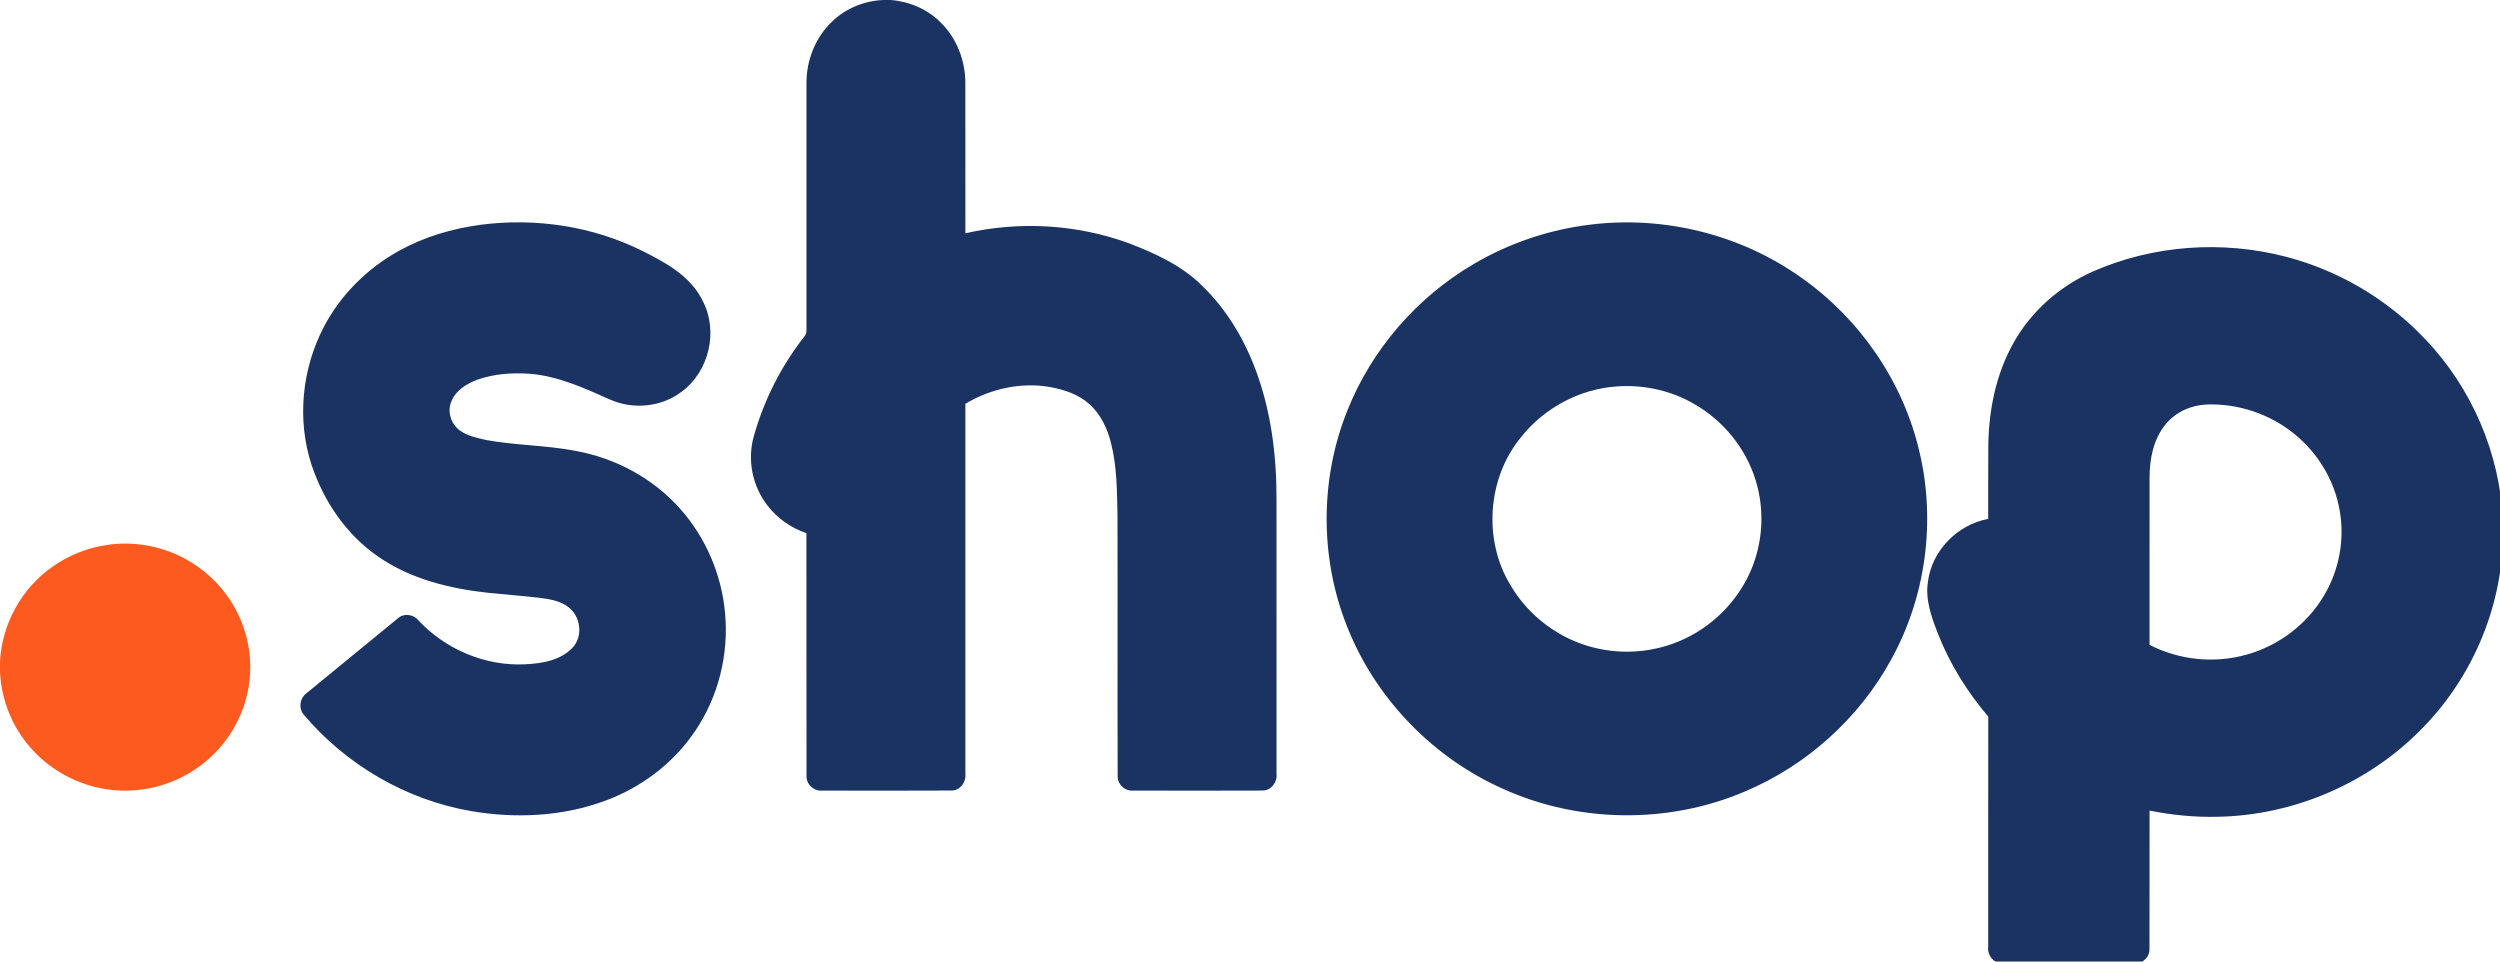
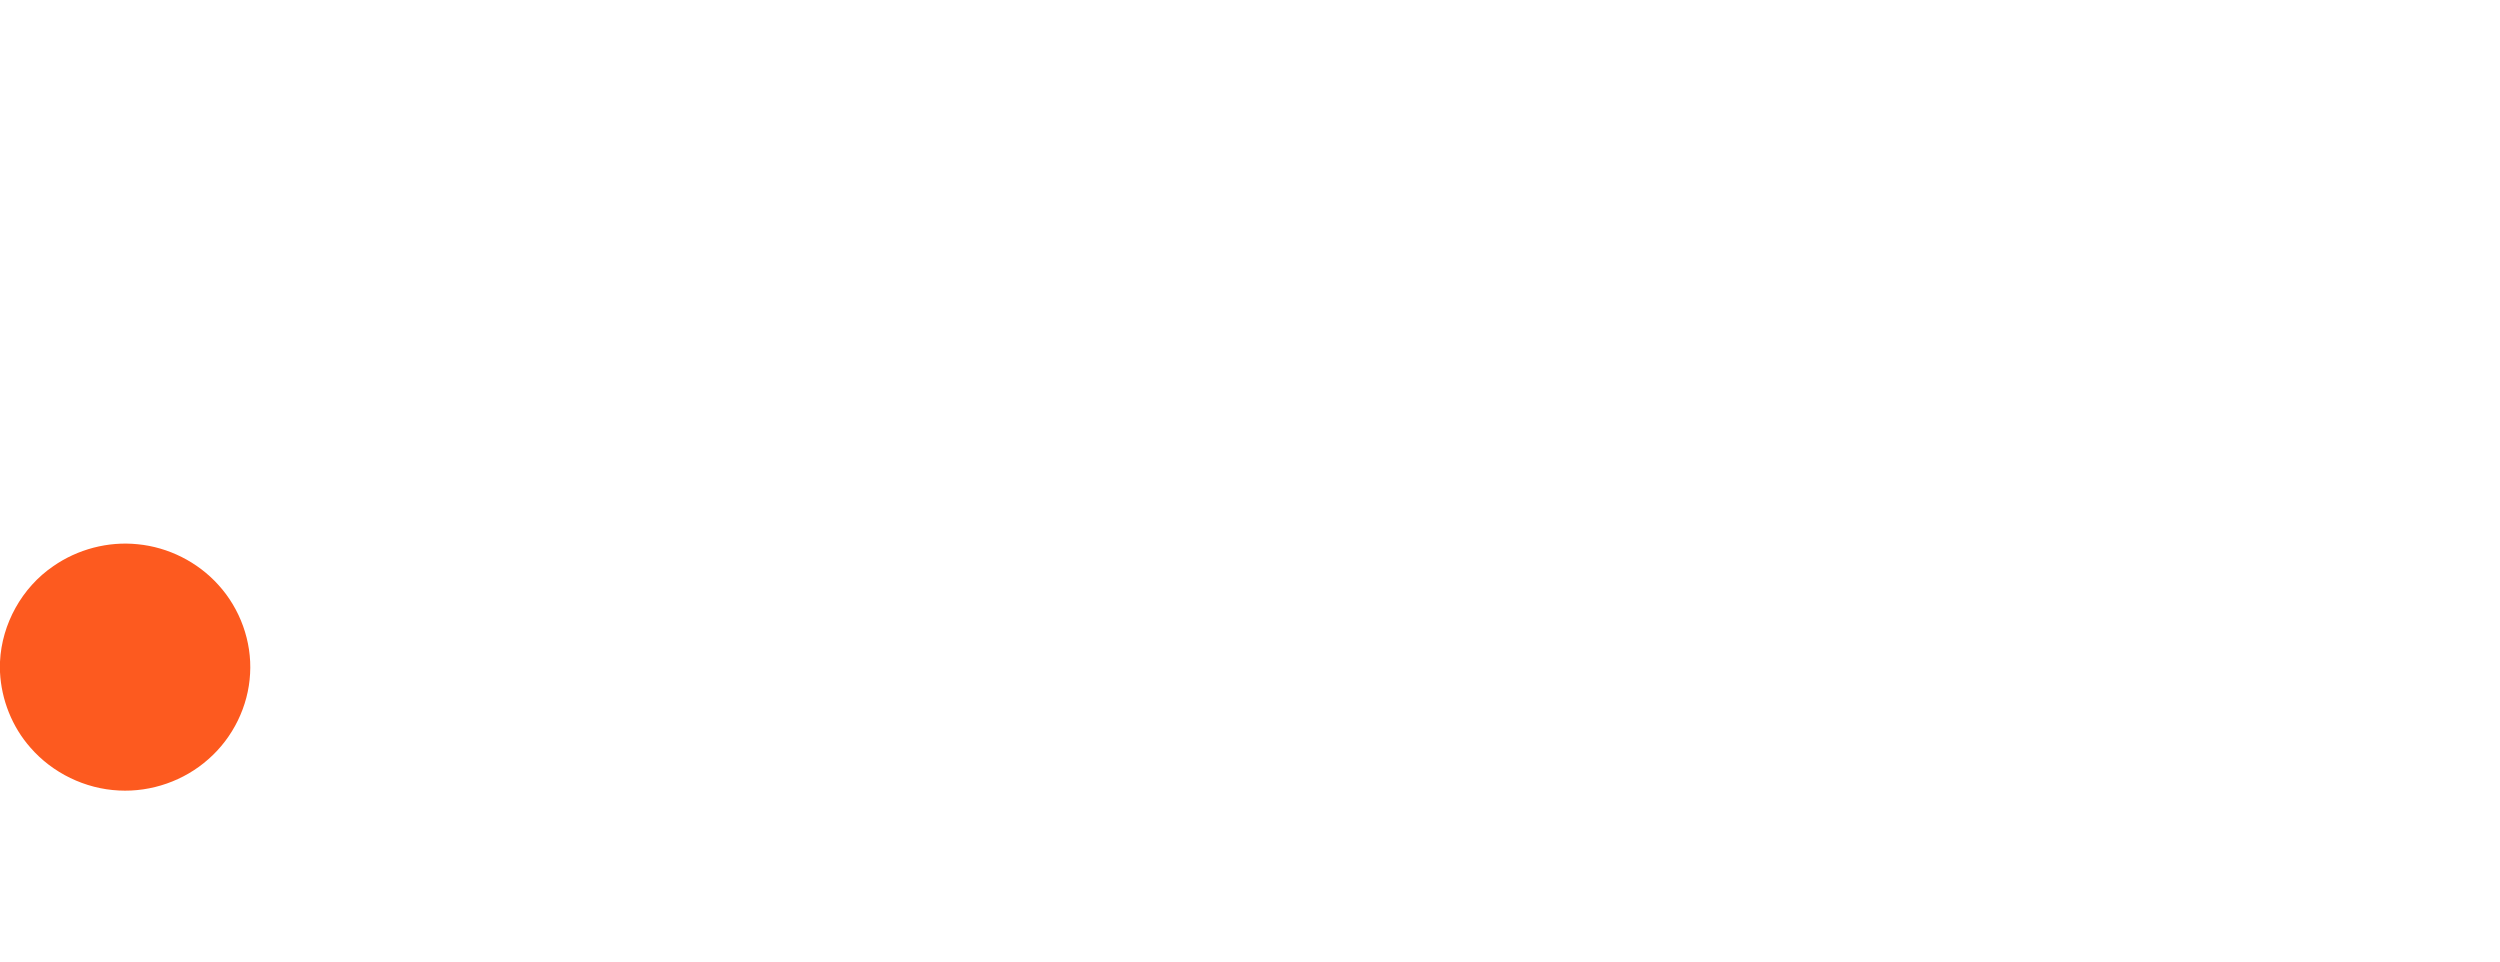
<svg xmlns="http://www.w3.org/2000/svg" width="100%" height="100%" viewBox="0 0 169 65" version="1.1" xml:space="preserve" style="fill-rule:evenodd;clip-rule:evenodd;stroke-linejoin:round;stroke-miterlimit:2;">
  <g transform="matrix(0.141,0,0,0.141,-1.7053e-13,-2.84217e-14)">
-     <path d="M1003.29,130.21C1032.24,117.46 1065.54,115.12 1096.11,123.13C1121.35,129.71 1144.64,143.51 1162.57,162.45C1185.09,185.9 1198.66,217.6 1200,250.1L1200,258.07C1199.25,292.19 1184.8,325.61 1160.73,349.75C1135.26,375.7 1099.43,390.98 1063.09,391.59C1052.18,391.86 1041.26,390.76 1030.57,388.63C1030.52,410.77 1030.62,432.91 1030.53,455.04C1030.67,458.52 1027.83,461.33 1024.57,462L959.49,462C955.66,461.54 952.76,457.97 953.21,454.12C953.23,417.27 953.17,380.42 953.24,343.57C943.17,331.72 934.81,318.37 929.14,303.87C926.06,295.95 922.95,287.55 924.32,278.91C926.15,263.98 938.51,251.49 953.2,248.78C953.26,236.88 953.13,224.98 953.27,213.08C953.54,196.22 957.02,179.12 965.38,164.34C973.81,149.18 987.5,137.25 1003.29,130.21ZM230.49,107.76C256.95,104.32 284.46,108.46 308.35,120.49C319.43,126.01 331.19,132.53 336.84,144.14C344.53,158.63 340.02,178.1 326.8,187.79C317.14,195.22 303.43,196.49 292.38,191.52C280.11,186.05 267.58,180.3 254.01,179.2C245.63,178.63 237.01,179.18 229.03,181.98C223.87,183.85 218.64,187.03 216.46,192.32C214.24,197.22 216.21,203.34 220.52,206.41C224.22,209.07 228.8,209.98 233.16,210.97C247.37,213.58 261.94,213.41 276.13,216.21C295.19,219.66 313.19,229.37 326.07,243.91C338.39,257.7 345.99,275.54 347.62,293.94C349.46,313.64 344.45,333.96 333.34,350.36C322.99,365.86 307.42,377.61 289.96,383.97C269.6,391.47 247.23,392.51 225.96,388.88C194.76,383.55 165.83,366.64 145.48,342.45C143.11,339.56 143.71,334.87 146.65,332.59C161.26,320.57 175.91,308.58 190.56,296.61C193.37,293.89 198.15,294.37 200.56,297.38C213.6,311.38 232.81,319.51 251.98,318.47C259.94,318.1 268.8,316.59 274.51,310.51C279.58,305.14 278.45,295.71 272.73,291.25C268.83,288.07 263.68,287.28 258.84,286.63C250.75,285.67 242.62,285.12 234.51,284.26C215.82,282.27 196.79,277.66 181.17,266.75C165.91,256.24 155.09,240.13 149.3,222.68C142.34,201.19 144.73,177.03 155.11,157.04C163.12,141.51 176.03,128.7 191.28,120.26C203.36,113.55 216.83,109.58 230.49,107.76ZM762.46,107.69C797.86,103.3 834.77,112.46 863.79,133.25C891.85,153.02 912.5,183.17 920.26,216.66C928.21,250.15 923.25,286.51 906.48,316.59C891.08,344.59 866,367.07 836.56,379.47C799.75,395.2 756.4,394.62 720.02,377.94C687.65,363.36 661.03,336.38 647.19,303.65C632.77,270.09 632.31,230.85 645.92,196.95C657.54,167.59 679.35,142.48 706.58,126.55C723.65,116.51 742.8,110.06 762.46,107.69ZM423.5,0L427.07,0C436.04,0.69 444.8,4.46 451.13,10.91C458.78,18.47 462.86,29.23 462.82,39.93C462.87,63.9 462.82,87.88 462.84,111.85C488.72,105.91 516.29,107.51 541.24,116.62C553.8,121.46 566.46,127.24 576.16,136.82C587.8,148.01 596.33,162.15 601.96,177.22C609.35,196.9 612.02,218.06 612,239C612.01,283.03 612.01,327.07 612.01,371.1C612.46,375.11 609.25,379.18 605.09,379.02C584.37,379.11 563.64,379.08 542.93,379.03C539.12,379.25 535.67,375.86 535.84,372.05C535.71,330.37 535.88,288.69 535.76,247.01C535.54,235.37 535.49,223.58 532.62,212.22C530.86,205.32 527.67,198.55 522.29,193.75C517.12,189.08 510.29,186.83 503.57,185.58C489.59,183.1 474.94,186.33 462.84,193.6L462.84,371.12C463.27,375.05 460.19,379.11 456.08,379.01C435.34,379.13 414.59,379.06 393.85,379.04C390.01,379.29 386.51,375.9 386.68,372.04C386.56,333.24 386.69,294.43 386.62,255.63C379.24,253.05 372.51,248.48 367.82,242.18C360.7,232.96 358.2,220.38 361.4,209.17C366.23,191.86 374.51,175.52 385.6,161.37C386.39,160.45 386.75,159.27 386.65,158.06C386.62,118.71 386.63,79.36 386.65,40.01C386.56,28.92 390.97,17.76 399.12,10.16C405.63,3.91 414.51,0.36 423.5,0ZM1038.35,203.34C1032.41,210.43 1030.58,219.99 1030.57,229C1030.55,255.72 1030.57,282.44 1030.56,309.15C1044.73,316.47 1061.65,318.22 1077.01,313.87C1092.48,309.63 1106.19,299.21 1114.31,285.35C1121.47,273.3 1124.18,258.67 1121.74,244.86C1119.31,230.46 1111.32,217.17 1099.97,208.03C1088.27,198.5 1073.08,193.38 1058,193.94C1050.53,194.21 1043.1,197.5 1038.35,203.34ZM775.19,185.27C757.41,186.45 740.41,195.53 729.34,209.46C713.07,229.09 710.93,258.91 724.24,280.66C733.02,295.6 748.05,306.76 764.95,310.68C777.05,313.57 789.97,312.88 801.69,308.72C817.91,303.03 831.63,290.56 838.79,274.92C845.2,261.03 846.24,244.78 841.69,230.18C837,214.87 826.18,201.65 812.32,193.72C801.18,187.2 788.03,184.33 775.19,185.27Z" style="fill:rgb(27,51,99);fill-rule:nonzero;" />
    <path d="M25.54,271.45C37.21,263.31 51.81,259.46 65.97,260.92C80.69,262.33 94.78,269.41 104.68,280.4C115.13,291.85 120.82,307.55 119.9,323.04C119.08,338.62 111.68,353.67 99.95,363.94C88.32,374.31 72.54,379.82 56.98,378.99C40.85,378.22 25.17,370.62 14.58,358.42C5.8,348.48 0.66,335.5 0,322.27L0,317.26C0.85,299.12 10.53,281.69 25.54,271.45Z" style="fill:rgb(253,90,31);fill-rule:nonzero;" />
  </g>
</svg>